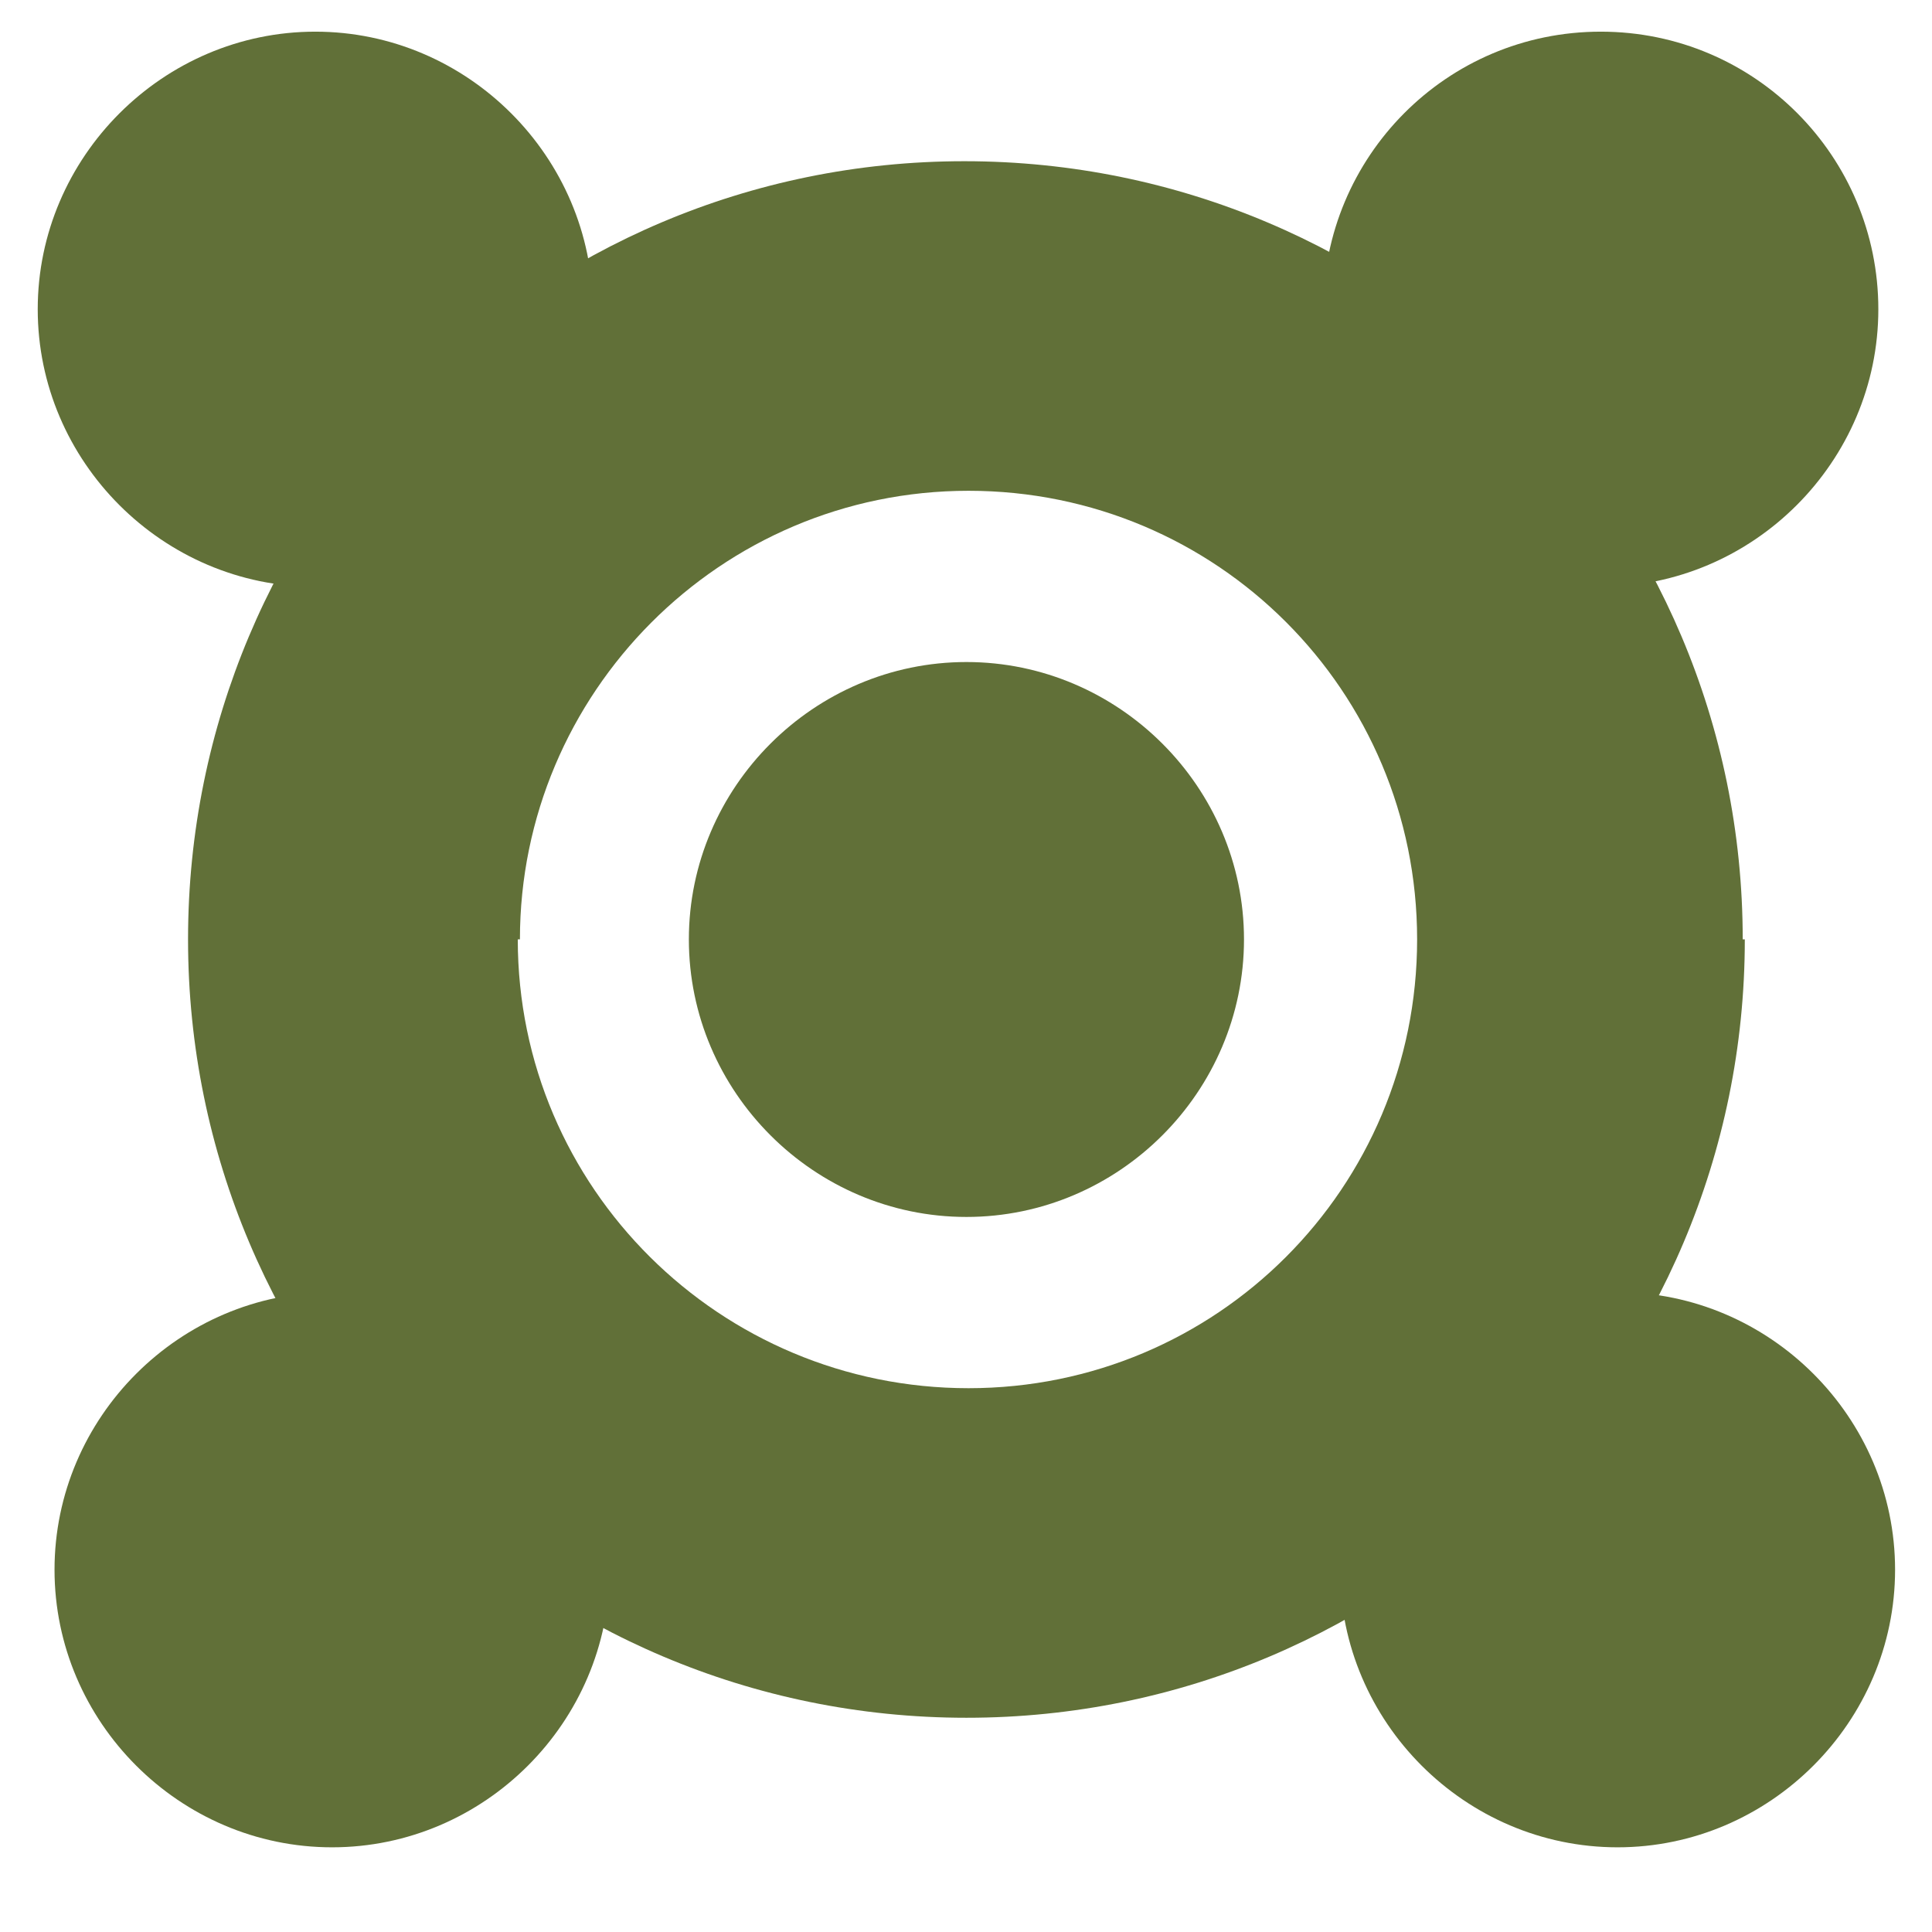
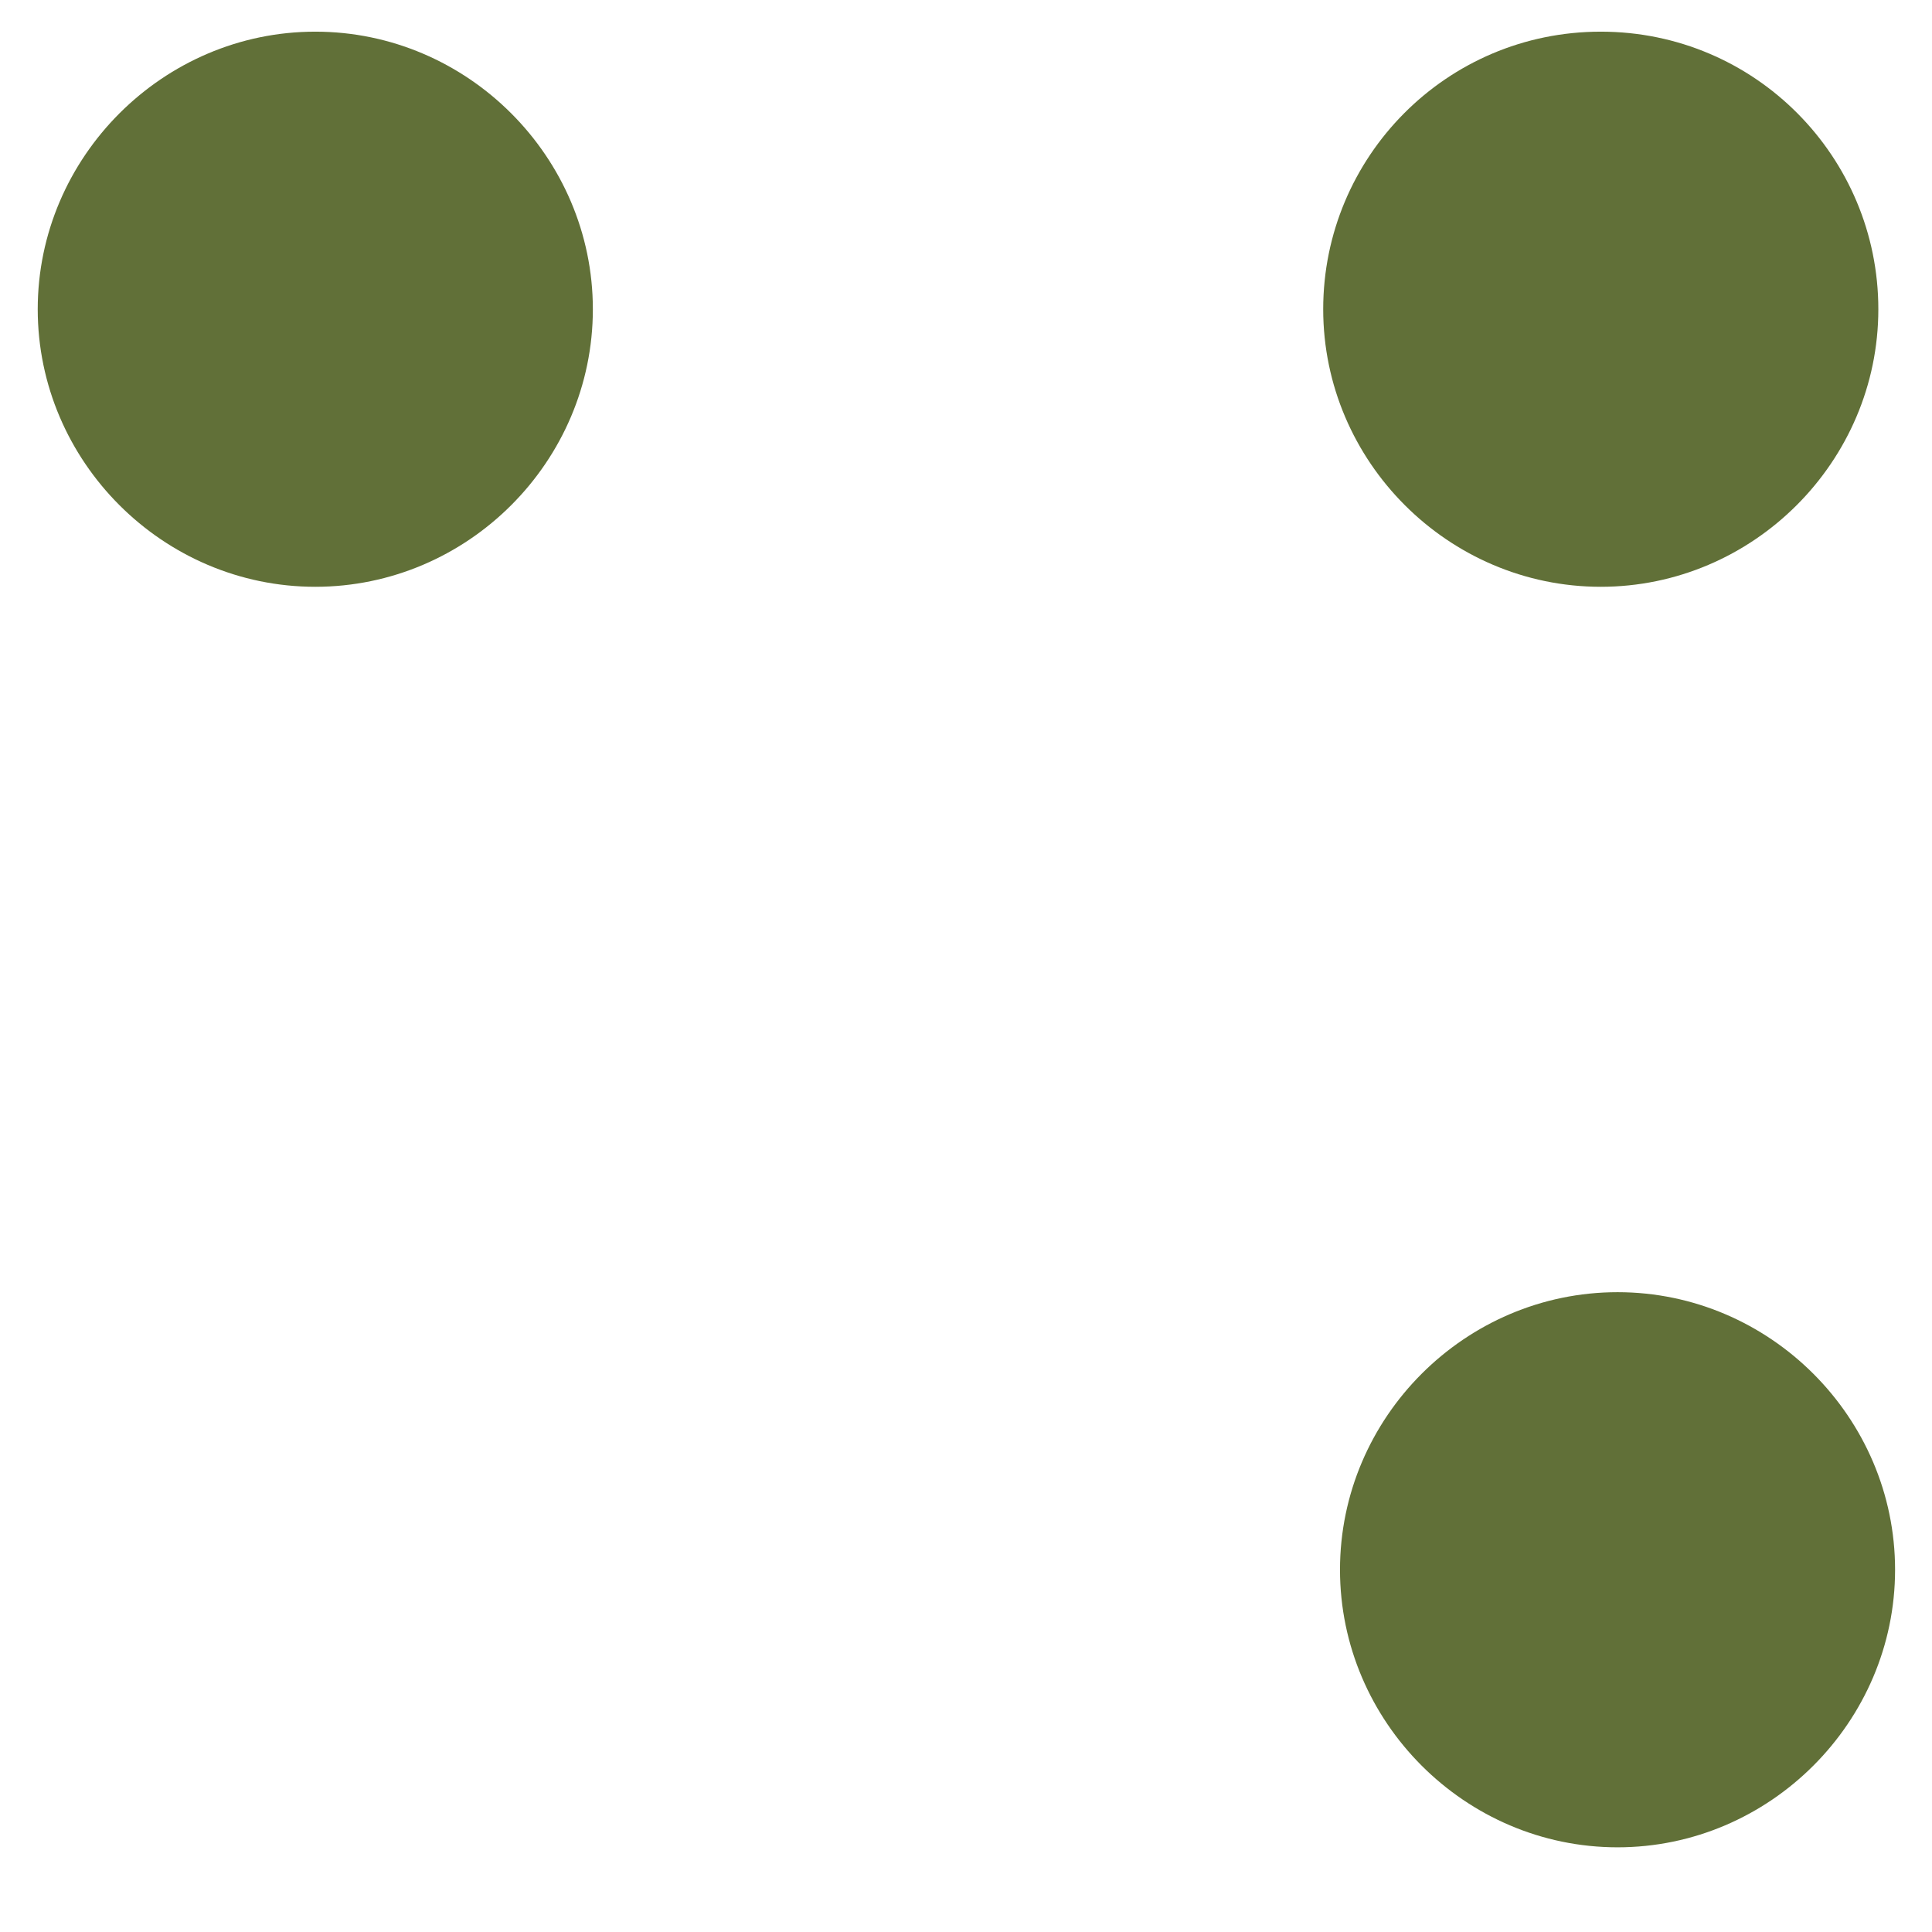
<svg xmlns="http://www.w3.org/2000/svg" version="1.0" preserveAspectRatio="xMidYMid meet" height="48" viewBox="0 0 36 36" zoomAndPan="magnify" width="48">
  <defs>
    <clipPath id="15c7f766f6">
      <path clip-rule="nonzero" d="M 3.422 3 L 32.684 3 L 32.684 32.285 L 3.422 32.285 Z M 3.422 3" />
    </clipPath>
    <clipPath id="a4033e6098">
-       <path clip-rule="nonzero" d="M 32.473 17.504 C 32.473 9.496 25.98 3.004 17.969 3.004 C 9.957 3.004 3.504 9.496 3.504 17.504 C 3.504 25.516 9.996 32.008 18.008 32.008 C 26.02 32.008 32.512 25.516 32.512 17.504 M 9.688 17.504 C 9.688 12.918 13.418 9.145 18.047 9.145 C 22.676 9.145 26.406 12.879 26.406 17.504 C 26.406 22.133 22.676 25.867 18.047 25.867 C 13.418 25.867 9.648 22.133 9.648 17.504" />
-     </clipPath>
+       </clipPath>
    <clipPath id="cf8532b8f7">
-       <path clip-rule="nonzero" d="M 12.797 12.117 L 23.309 12.117 L 23.309 22.91 L 12.797 22.91 Z M 12.797 12.117" />
-     </clipPath>
+       </clipPath>
    <clipPath id="c1d7c3e495">
      <path clip-rule="nonzero" d="M 18.008 22.676 C 15.168 22.676 12.836 20.344 12.836 17.504 C 12.836 14.668 15.168 12.336 18.008 12.336 C 20.848 12.336 23.18 14.668 23.18 17.504 C 23.18 20.344 20.848 22.676 18.008 22.676" />
    </clipPath>
    <clipPath id="82599174ae">
      <path clip-rule="nonzero" d="M 24.445 0.469 L 35 0.469 L 35 10.98 L 24.445 10.98 Z M 24.445 0.469" />
    </clipPath>
    <clipPath id="04dcadadb0">
      <path clip-rule="nonzero" d="M 29.828 10.934 C 26.988 10.934 24.656 8.602 24.656 5.762 C 24.656 2.926 26.949 0.59 29.828 0.59 C 32.707 0.59 35 2.926 35 5.762 C 35 8.602 32.668 10.934 29.828 10.934" />
    </clipPath>
    <clipPath id="9ed68aaf5e">
      <path clip-rule="nonzero" d="M 0.582 0.469 L 11.094 0.469 L 11.094 10.98 L 0.582 10.98 Z M 0.582 0.469" />
    </clipPath>
    <clipPath id="b00d52ef84">
      <path clip-rule="nonzero" d="M 5.875 10.934 C 3.039 10.934 0.703 8.602 0.703 5.762 C 0.703 2.926 3.039 0.59 5.875 0.59 C 8.715 0.59 11.047 2.926 11.047 5.762 C 11.047 8.602 8.715 10.934 5.875 10.934" />
    </clipPath>
    <clipPath id="ee23b63622">
      <path clip-rule="nonzero" d="M 1 24.047 L 11.375 24.047 L 11.375 34.559 L 1 34.559 Z M 1 24.047" />
    </clipPath>
    <clipPath id="e682364c4b">
      <path clip-rule="nonzero" d="M 6.188 34.422 C 3.348 34.422 1.016 32.086 1.016 29.25 C 1.016 26.41 3.348 24.078 6.188 24.078 C 9.027 24.078 11.359 26.41 11.359 29.25 C 11.359 32.086 9.027 34.422 6.188 34.422" />
    </clipPath>
    <clipPath id="635630a206">
      <path clip-rule="nonzero" d="M 24.73 24.047 L 35.512 24.047 L 35.512 34.559 L 24.73 34.559 Z M 24.73 24.047" />
    </clipPath>
    <clipPath id="7e6e423985">
      <path clip-rule="nonzero" d="M 30.141 34.422 C 27.301 34.422 24.969 32.086 24.969 29.25 C 24.969 26.41 27.301 24.078 30.141 24.078 C 32.977 24.078 35.312 26.41 35.312 29.25 C 35.312 32.086 32.977 34.422 30.141 34.422" />
    </clipPath>
  </defs>
  <g clip-path="url(#15c7f766f6)">
    <g clip-path="url(#a4033e6098)">
      <rect fill-opacity="1" height="43.2" y="-3.6" fill="#617038" width="43.2" x="-3.6" />
    </g>
  </g>
  <g clip-path="url(#cf8532b8f7)">
    <g clip-path="url(#c1d7c3e495)">
      <rect fill-opacity="1" height="43.2" y="-3.6" fill="#617038" width="43.2" x="-3.6" />
    </g>
  </g>
  <g clip-path="url(#82599174ae)">
    <g clip-path="url(#04dcadadb0)">
      <rect fill-opacity="1" height="43.2" y="-3.6" fill="#617038" width="43.2" x="-3.6" />
    </g>
  </g>
  <g clip-path="url(#9ed68aaf5e)">
    <g clip-path="url(#b00d52ef84)">
      <rect fill-opacity="1" height="43.2" y="-3.6" fill="#617038" width="43.2" x="-3.6" />
    </g>
  </g>
  <g clip-path="url(#ee23b63622)">
    <g clip-path="url(#e682364c4b)">
-       <rect fill-opacity="1" height="43.2" y="-3.6" fill="#617038" width="43.2" x="-3.6" />
-     </g>
+       </g>
  </g>
  <g clip-path="url(#635630a206)">
    <g clip-path="url(#7e6e423985)">
      <rect fill-opacity="1" height="43.2" y="-3.6" fill="#617038" width="43.2" x="-3.6" />
    </g>
  </g>
</svg>